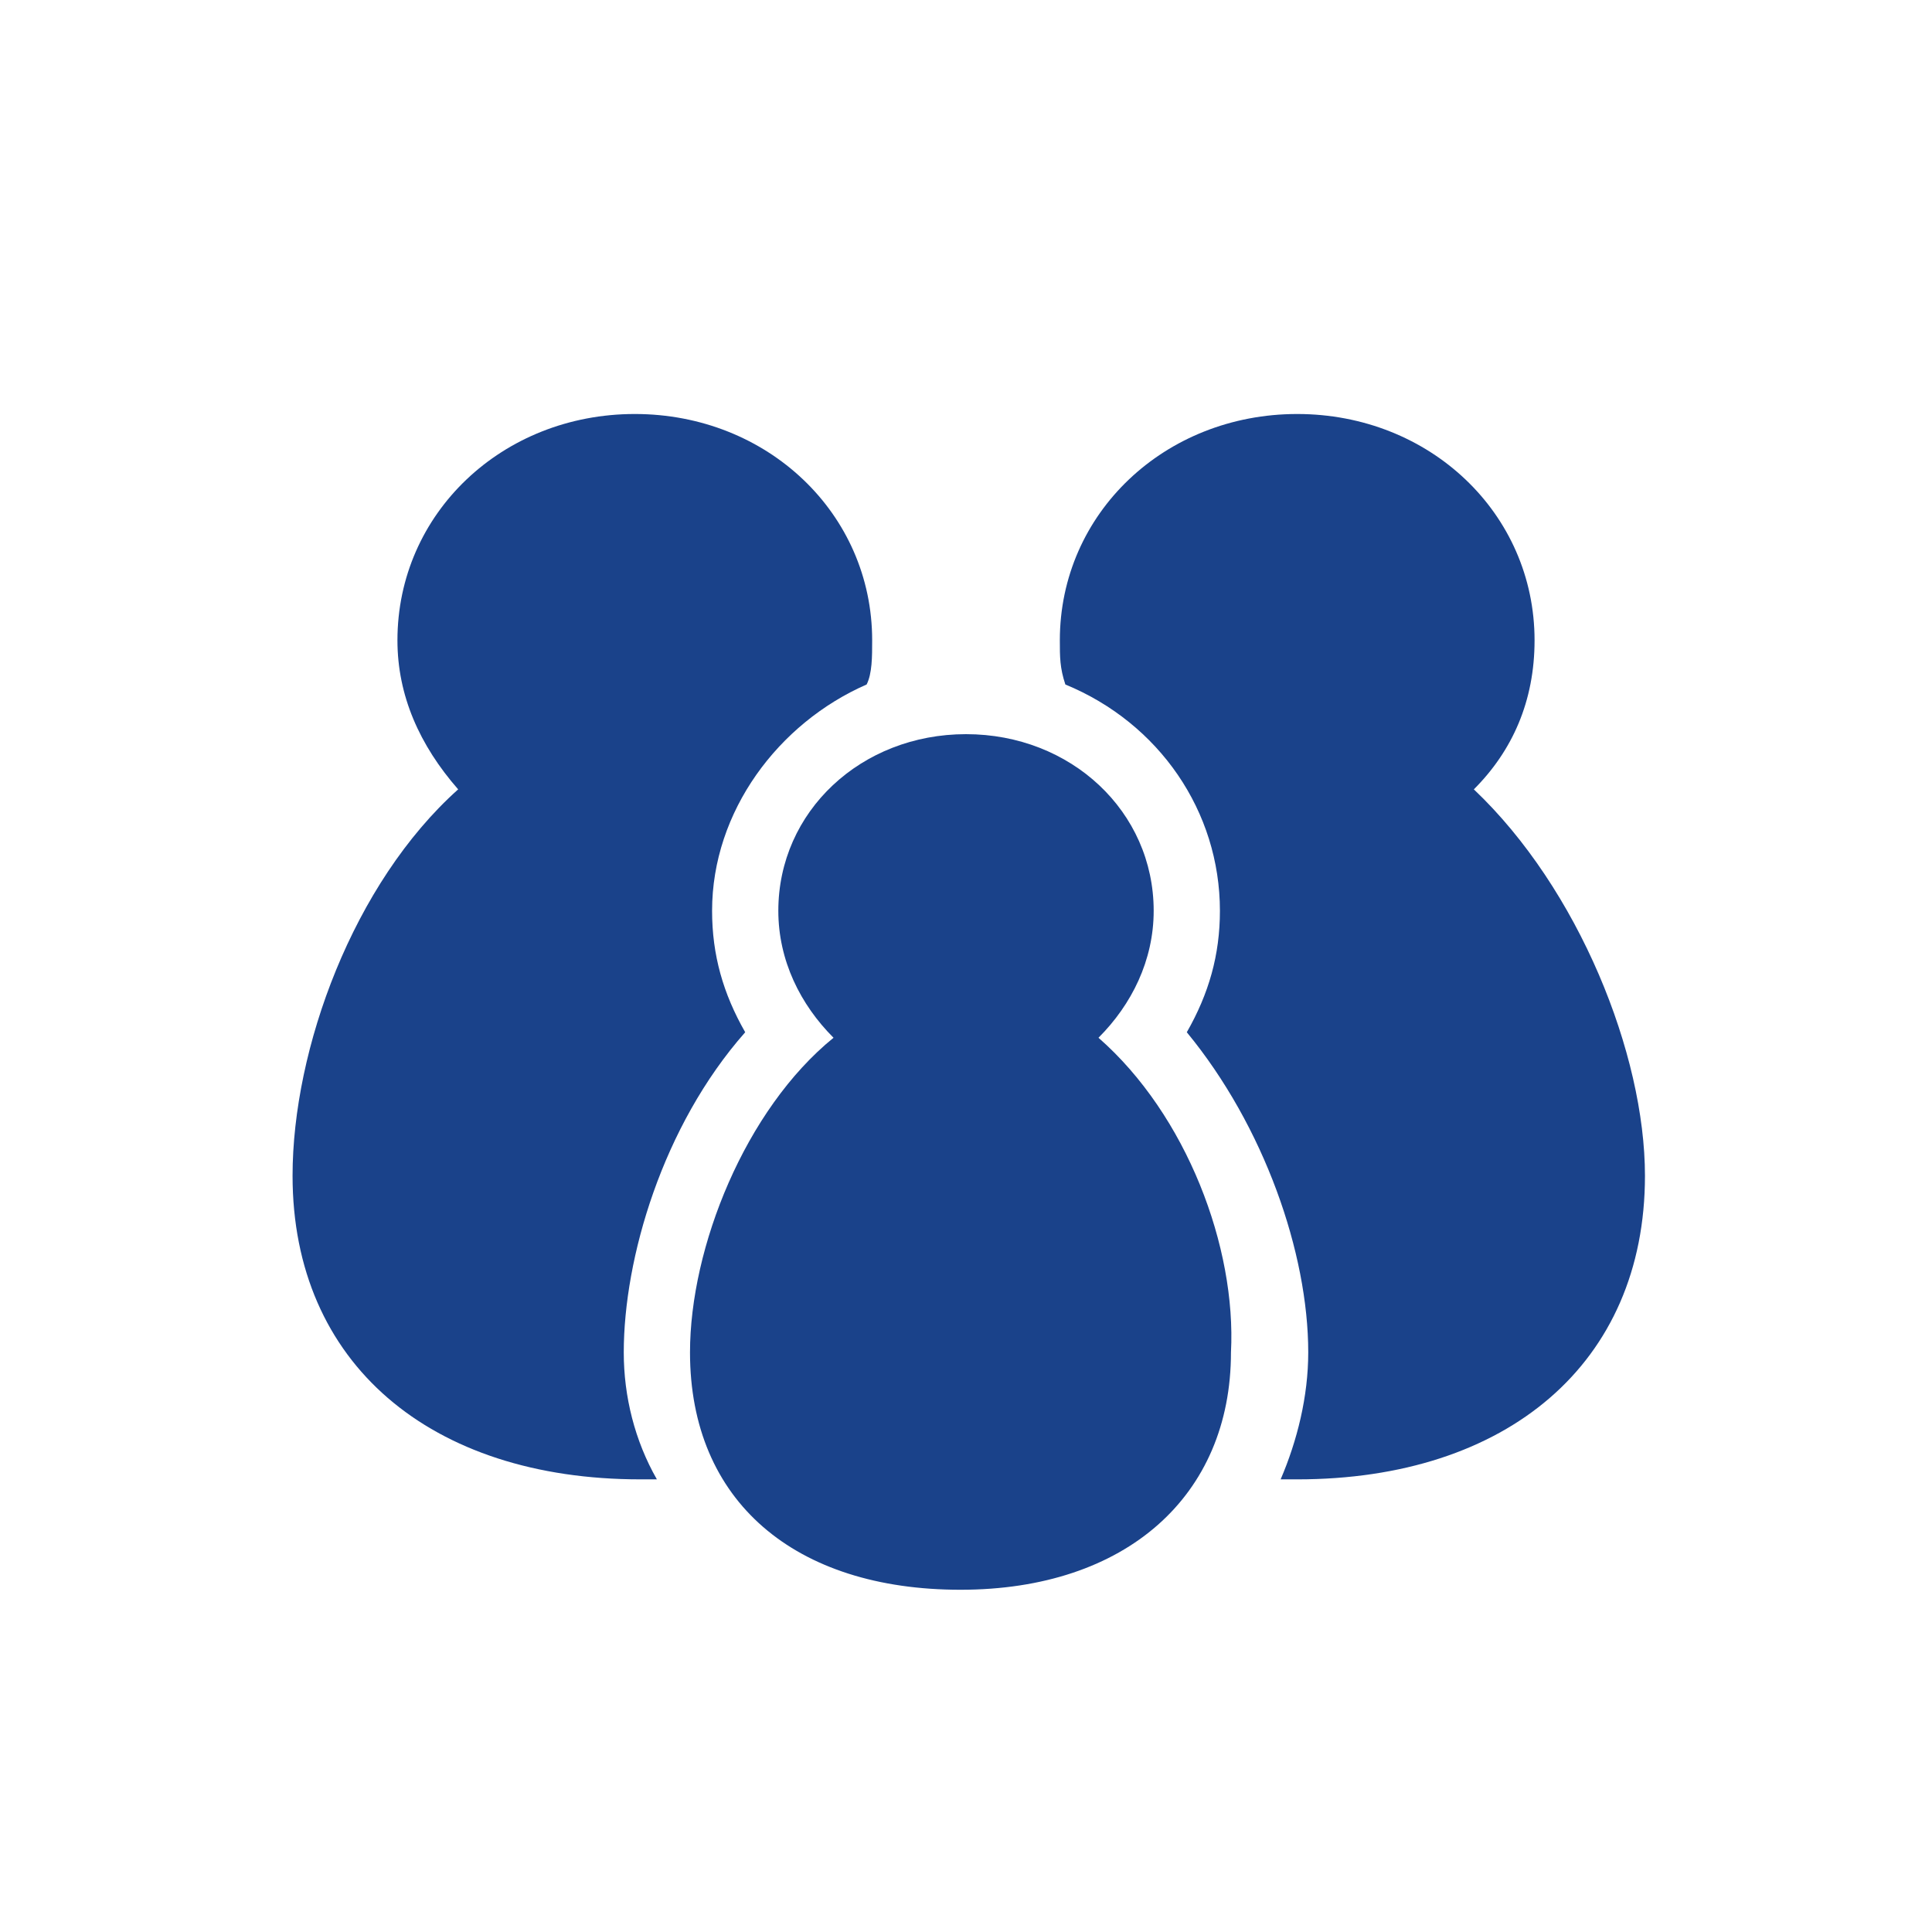
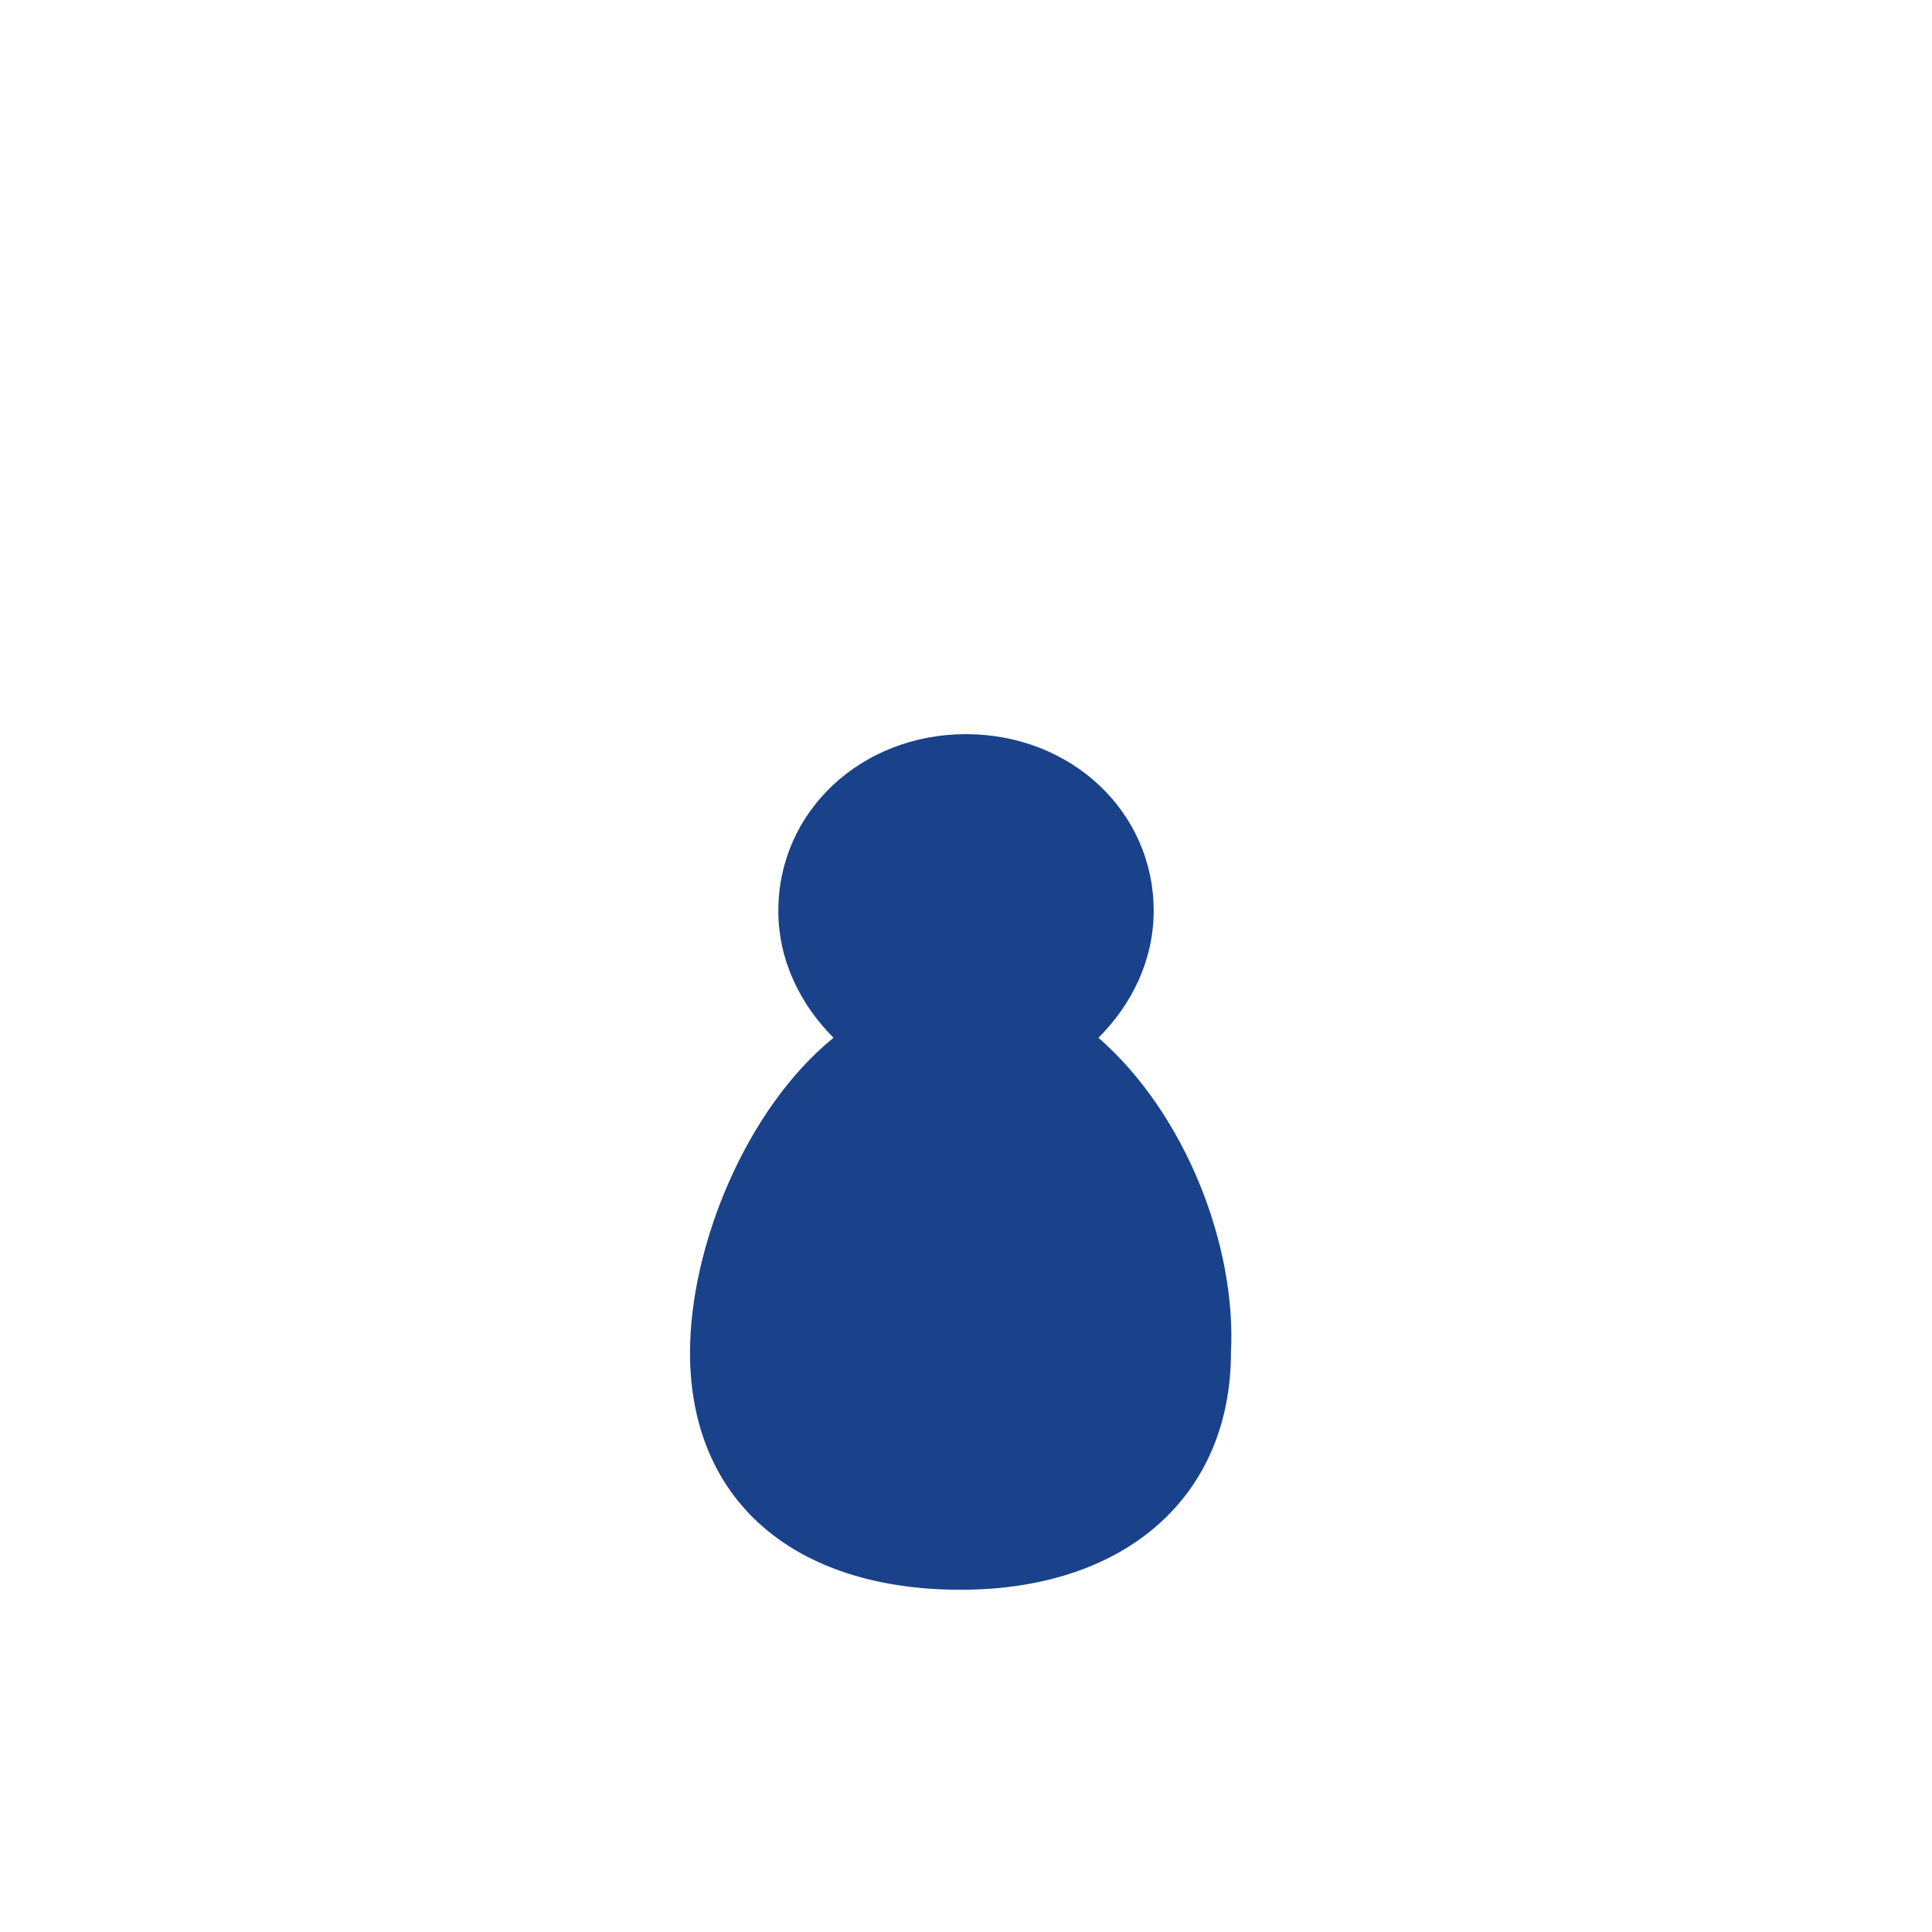
<svg xmlns="http://www.w3.org/2000/svg" version="1.1" id="Layer_1" x="0px" y="0px" viewBox="0 0 35 35" style="enable-background:new 0 0 35 35;" xml:space="preserve">
  <style type="text/css">
	.st0{fill:#1A428A;}
	.st1{fill-rule:evenodd;clip-rule:evenodd;fill:#1A428A;}
	.st2{fill:#FFFFFF;}
	.st3{fill-rule:evenodd;clip-rule:evenodd;fill:#FFFFFF;}
	.st4{fill:#FFFFFF;stroke:#FFFFFF;stroke-width:6.413823e-02;stroke-linecap:round;stroke-linejoin:round;stroke-miterlimit:10;}
</style>
  <g>
    <g>
      <g>
        <g>
          <g>
            <path class="st0" d="M19.9,18.8c0.6-0.6,1-1.4,1-2.3c0-1.8-1.5-3.2-3.4-3.2c-1.9,0-3.4,1.4-3.4,3.2c0,0.9,0.4,1.7,1,2.3       c-1.6,1.3-2.6,3.8-2.6,5.7c0,2.7,1.9,4.3,4.9,4.3c3,0,4.9-1.7,4.9-4.3C22.4,22.6,21.5,20.2,19.9,18.8z" />
          </g>
-           <path class="st0" d="M26.7,14.3c0.7-0.7,1.1-1.6,1.1-2.7c0-2.3-1.9-4.1-4.3-4.1c-2.4,0-4.3,1.8-4.3,4.1c0,0.3,0,0.5,0.1,0.8      c1.7,0.7,2.8,2.3,2.8,4.1c0,0.8-0.2,1.5-0.6,2.2c1.4,1.7,2.2,4,2.2,5.8c0,0.8-0.2,1.6-0.5,2.3c0.1,0,0.2,0,0.3,0      c3.8,0,6.3-2.1,6.3-5.5C29.8,19.1,28.6,16.1,26.7,14.3z" />
-           <path class="st0" d="M11.3,24.5c0-1.7,0.7-4.1,2.2-5.8c-0.4-0.7-0.6-1.4-0.6-2.2c0-1.8,1.2-3.4,2.8-4.1c0.1-0.2,0.1-0.5,0.1-0.8      c0-2.3-1.9-4.1-4.3-4.1c-2.4,0-4.3,1.8-4.3,4.1c0,1,0.4,1.9,1.1,2.7c-1.9,1.7-3,4.7-3,7c0,3.4,2.5,5.5,6.3,5.5      c0.1,0,0.2,0,0.3,0C11.5,26.1,11.3,25.3,11.3,24.5z" />
        </g>
      </g>
    </g>
  </g>
</svg>